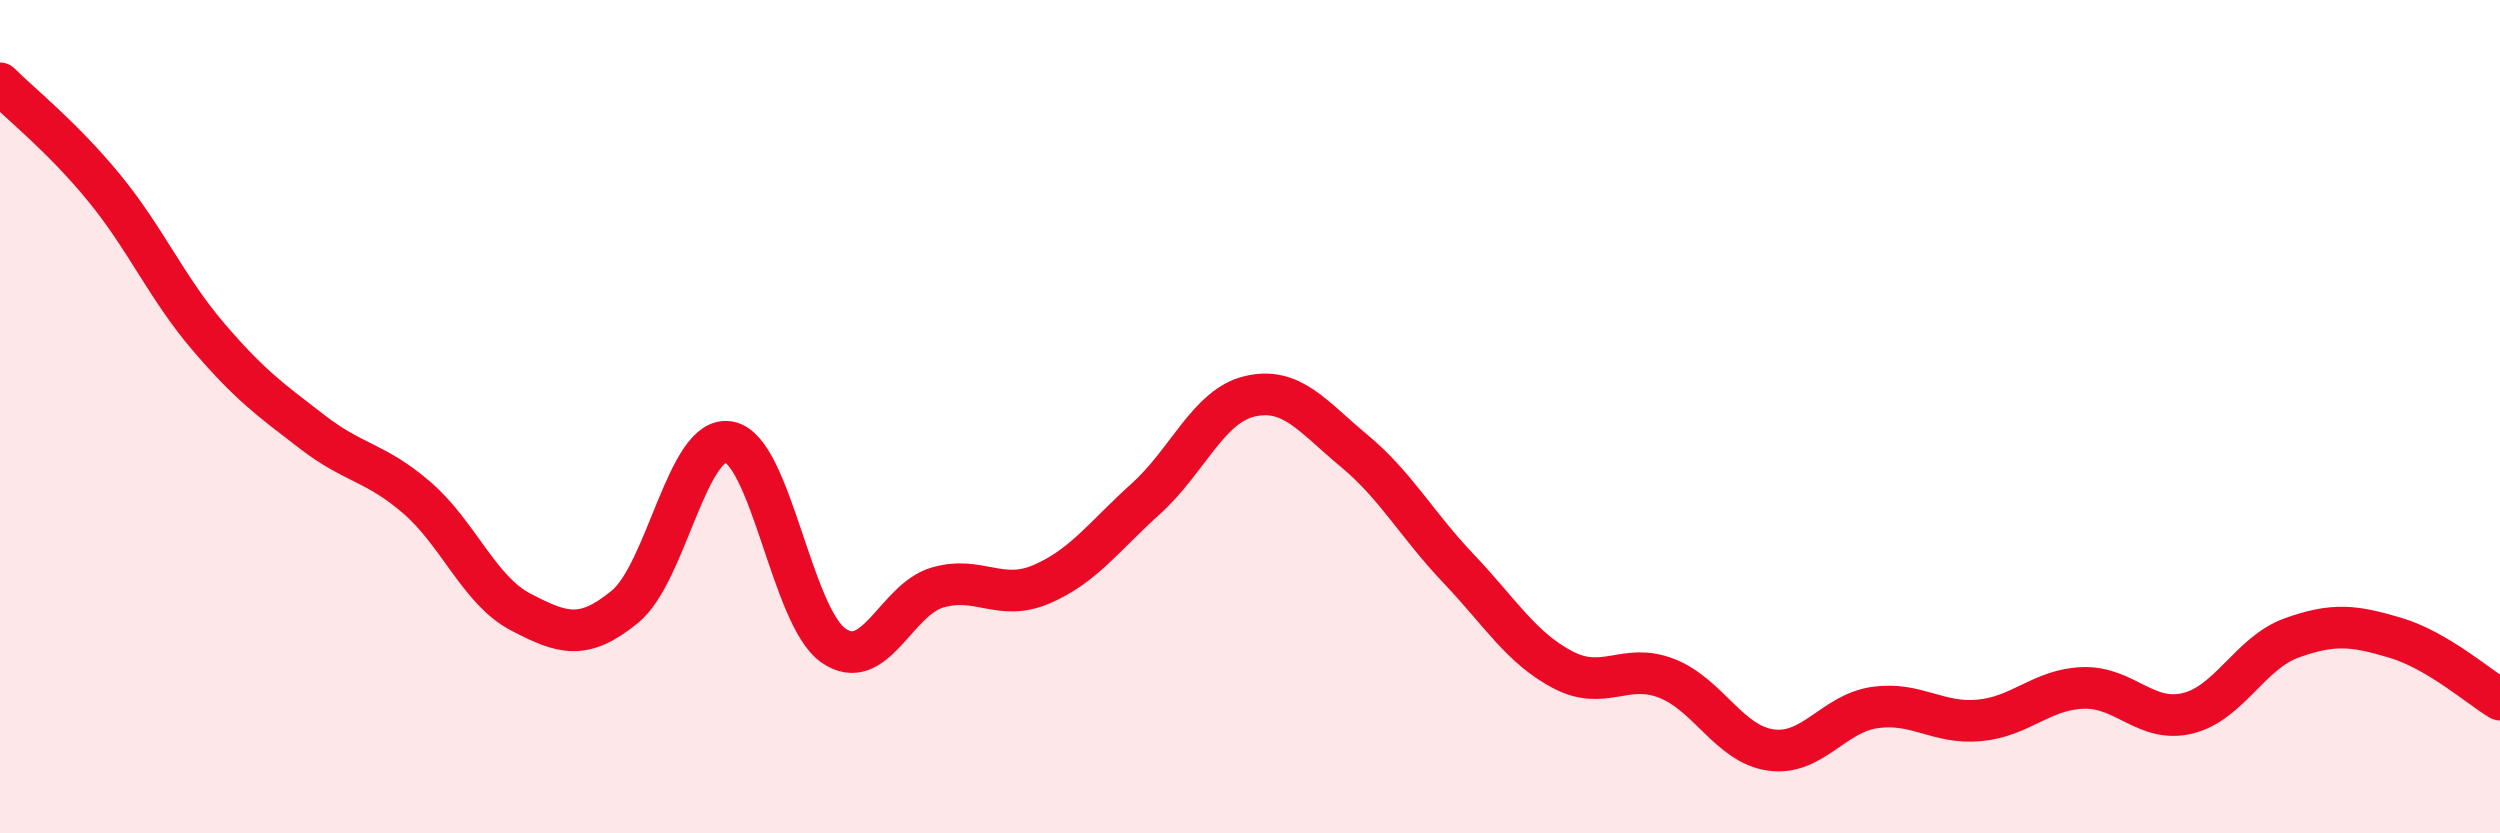
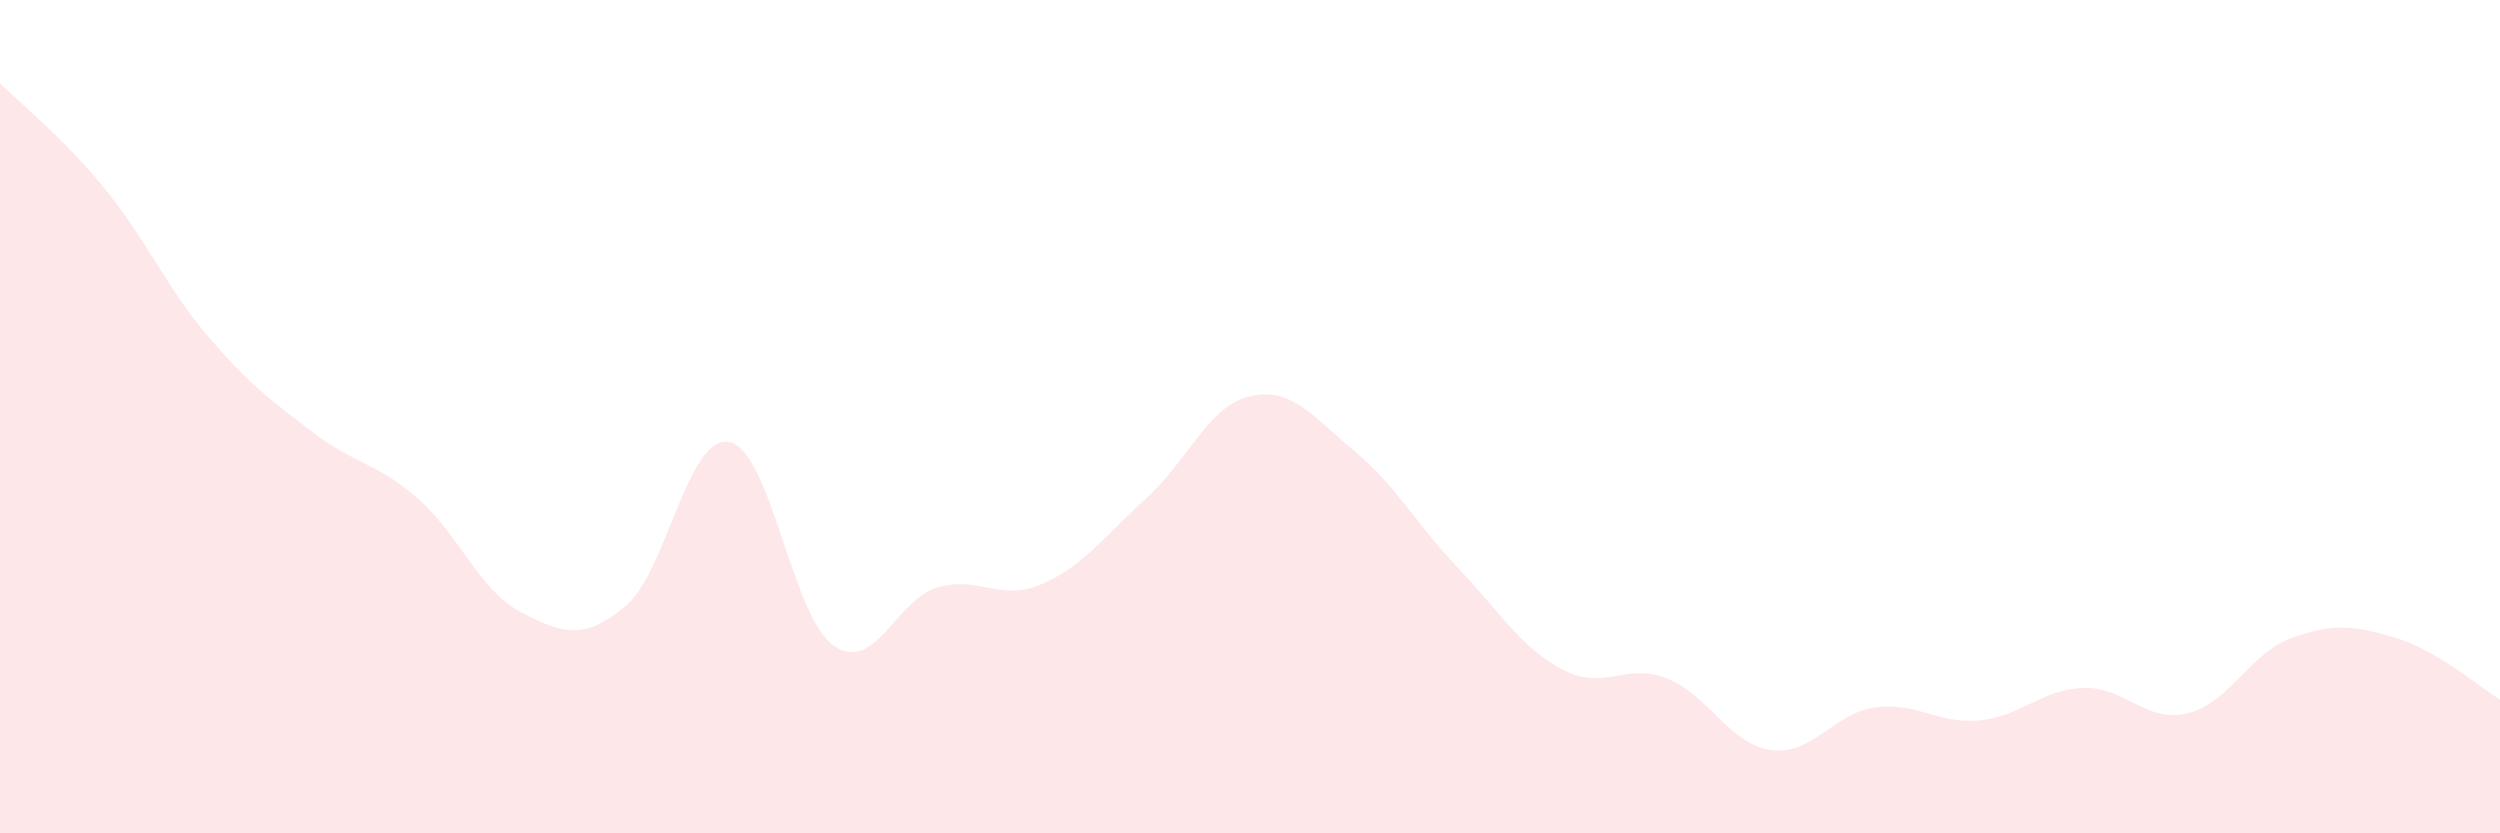
<svg xmlns="http://www.w3.org/2000/svg" width="60" height="20" viewBox="0 0 60 20">
  <path d="M 0,2 C 0.5,2.5 1.5,3.29 2.5,4.51 C 3.5,5.73 4,6.91 5,8.08 C 6,9.25 6.5,9.6 7.5,10.37 C 8.5,11.14 9,11.08 10,11.94 C 11,12.8 11.5,14.17 12.5,14.69 C 13.5,15.21 14,15.38 15,14.56 C 16,13.74 16.5,10.42 17.5,10.61 C 18.5,10.8 19,14.79 20,15.49 C 21,16.19 21.5,14.39 22.5,14.1 C 23.5,13.81 24,14.45 25,14.02 C 26,13.59 26.5,12.87 27.5,11.97 C 28.5,11.07 29,9.74 30,9.51 C 31,9.28 31.5,9.99 32.5,10.82 C 33.5,11.65 34,12.59 35,13.64 C 36,14.69 36.5,15.54 37.5,16.07 C 38.5,16.6 39,15.89 40,16.28 C 41,16.67 41.5,17.86 42.5,18 C 43.5,18.14 44,17.12 45,16.98 C 46,16.84 46.5,17.38 47.5,17.29 C 48.5,17.2 49,16.54 50,16.51 C 51,16.48 51.5,17.36 52.5,17.12 C 53.5,16.88 54,15.67 55,15.31 C 56,14.95 56.5,15.01 57.5,15.31 C 58.5,15.61 59.5,16.49 60,16.79L60 20L0 20Z" fill="#EB0A25" opacity="0.1" stroke-linecap="round" stroke-linejoin="round" />
-   <path d="M 0,2 C 0.5,2.5 1.5,3.29 2.5,4.51 C 3.5,5.73 4,6.91 5,8.08 C 6,9.25 6.5,9.6 7.5,10.37 C 8.5,11.14 9,11.08 10,11.94 C 11,12.8 11.5,14.17 12.5,14.69 C 13.5,15.21 14,15.38 15,14.56 C 16,13.74 16.5,10.42 17.5,10.61 C 18.5,10.8 19,14.79 20,15.49 C 21,16.19 21.5,14.39 22.5,14.1 C 23.5,13.81 24,14.45 25,14.02 C 26,13.59 26.5,12.87 27.5,11.97 C 28.5,11.07 29,9.74 30,9.51 C 31,9.28 31.5,9.99 32.5,10.82 C 33.5,11.65 34,12.59 35,13.64 C 36,14.69 36.5,15.54 37.5,16.07 C 38.5,16.6 39,15.89 40,16.28 C 41,16.67 41.5,17.86 42.5,18 C 43.5,18.14 44,17.12 45,16.98 C 46,16.84 46.5,17.38 47.5,17.29 C 48.5,17.2 49,16.54 50,16.51 C 51,16.48 51.5,17.36 52.5,17.12 C 53.5,16.88 54,15.67 55,15.31 C 56,14.95 56.5,15.01 57.5,15.31 C 58.5,15.61 59.5,16.49 60,16.79" stroke="#EB0A25" stroke-width="1" fill="none" stroke-linecap="round" stroke-linejoin="round" />
</svg>